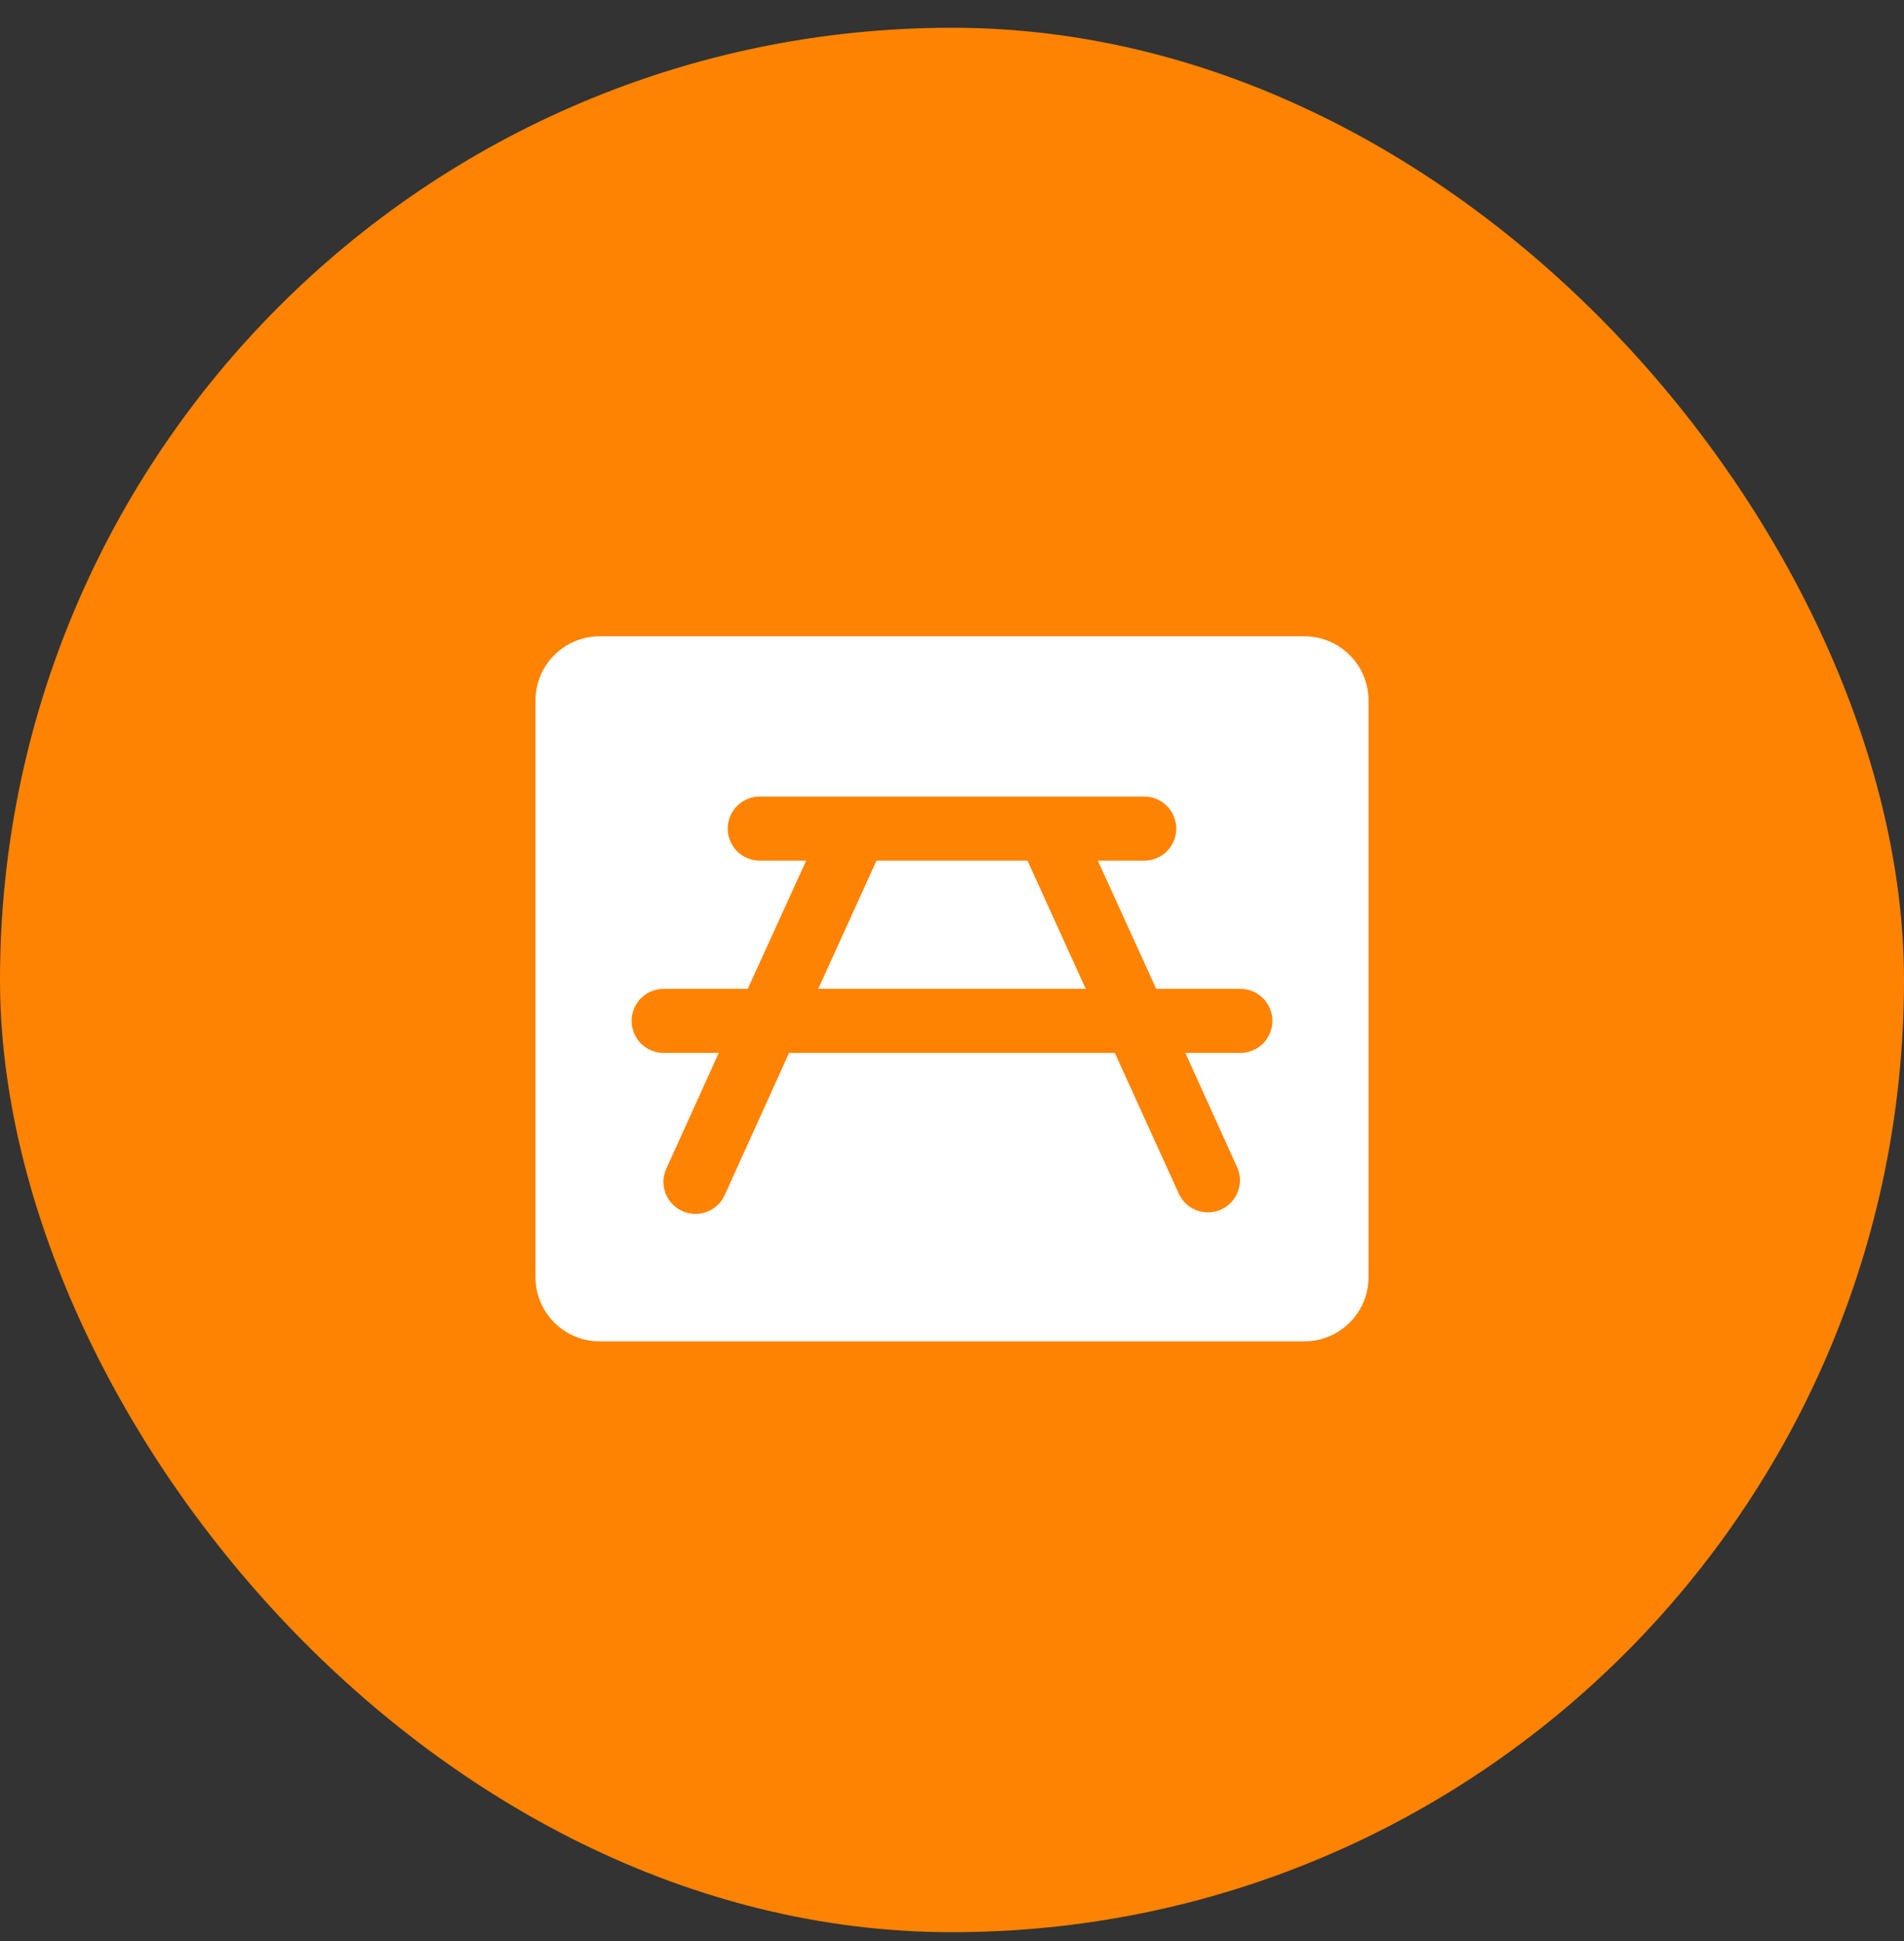
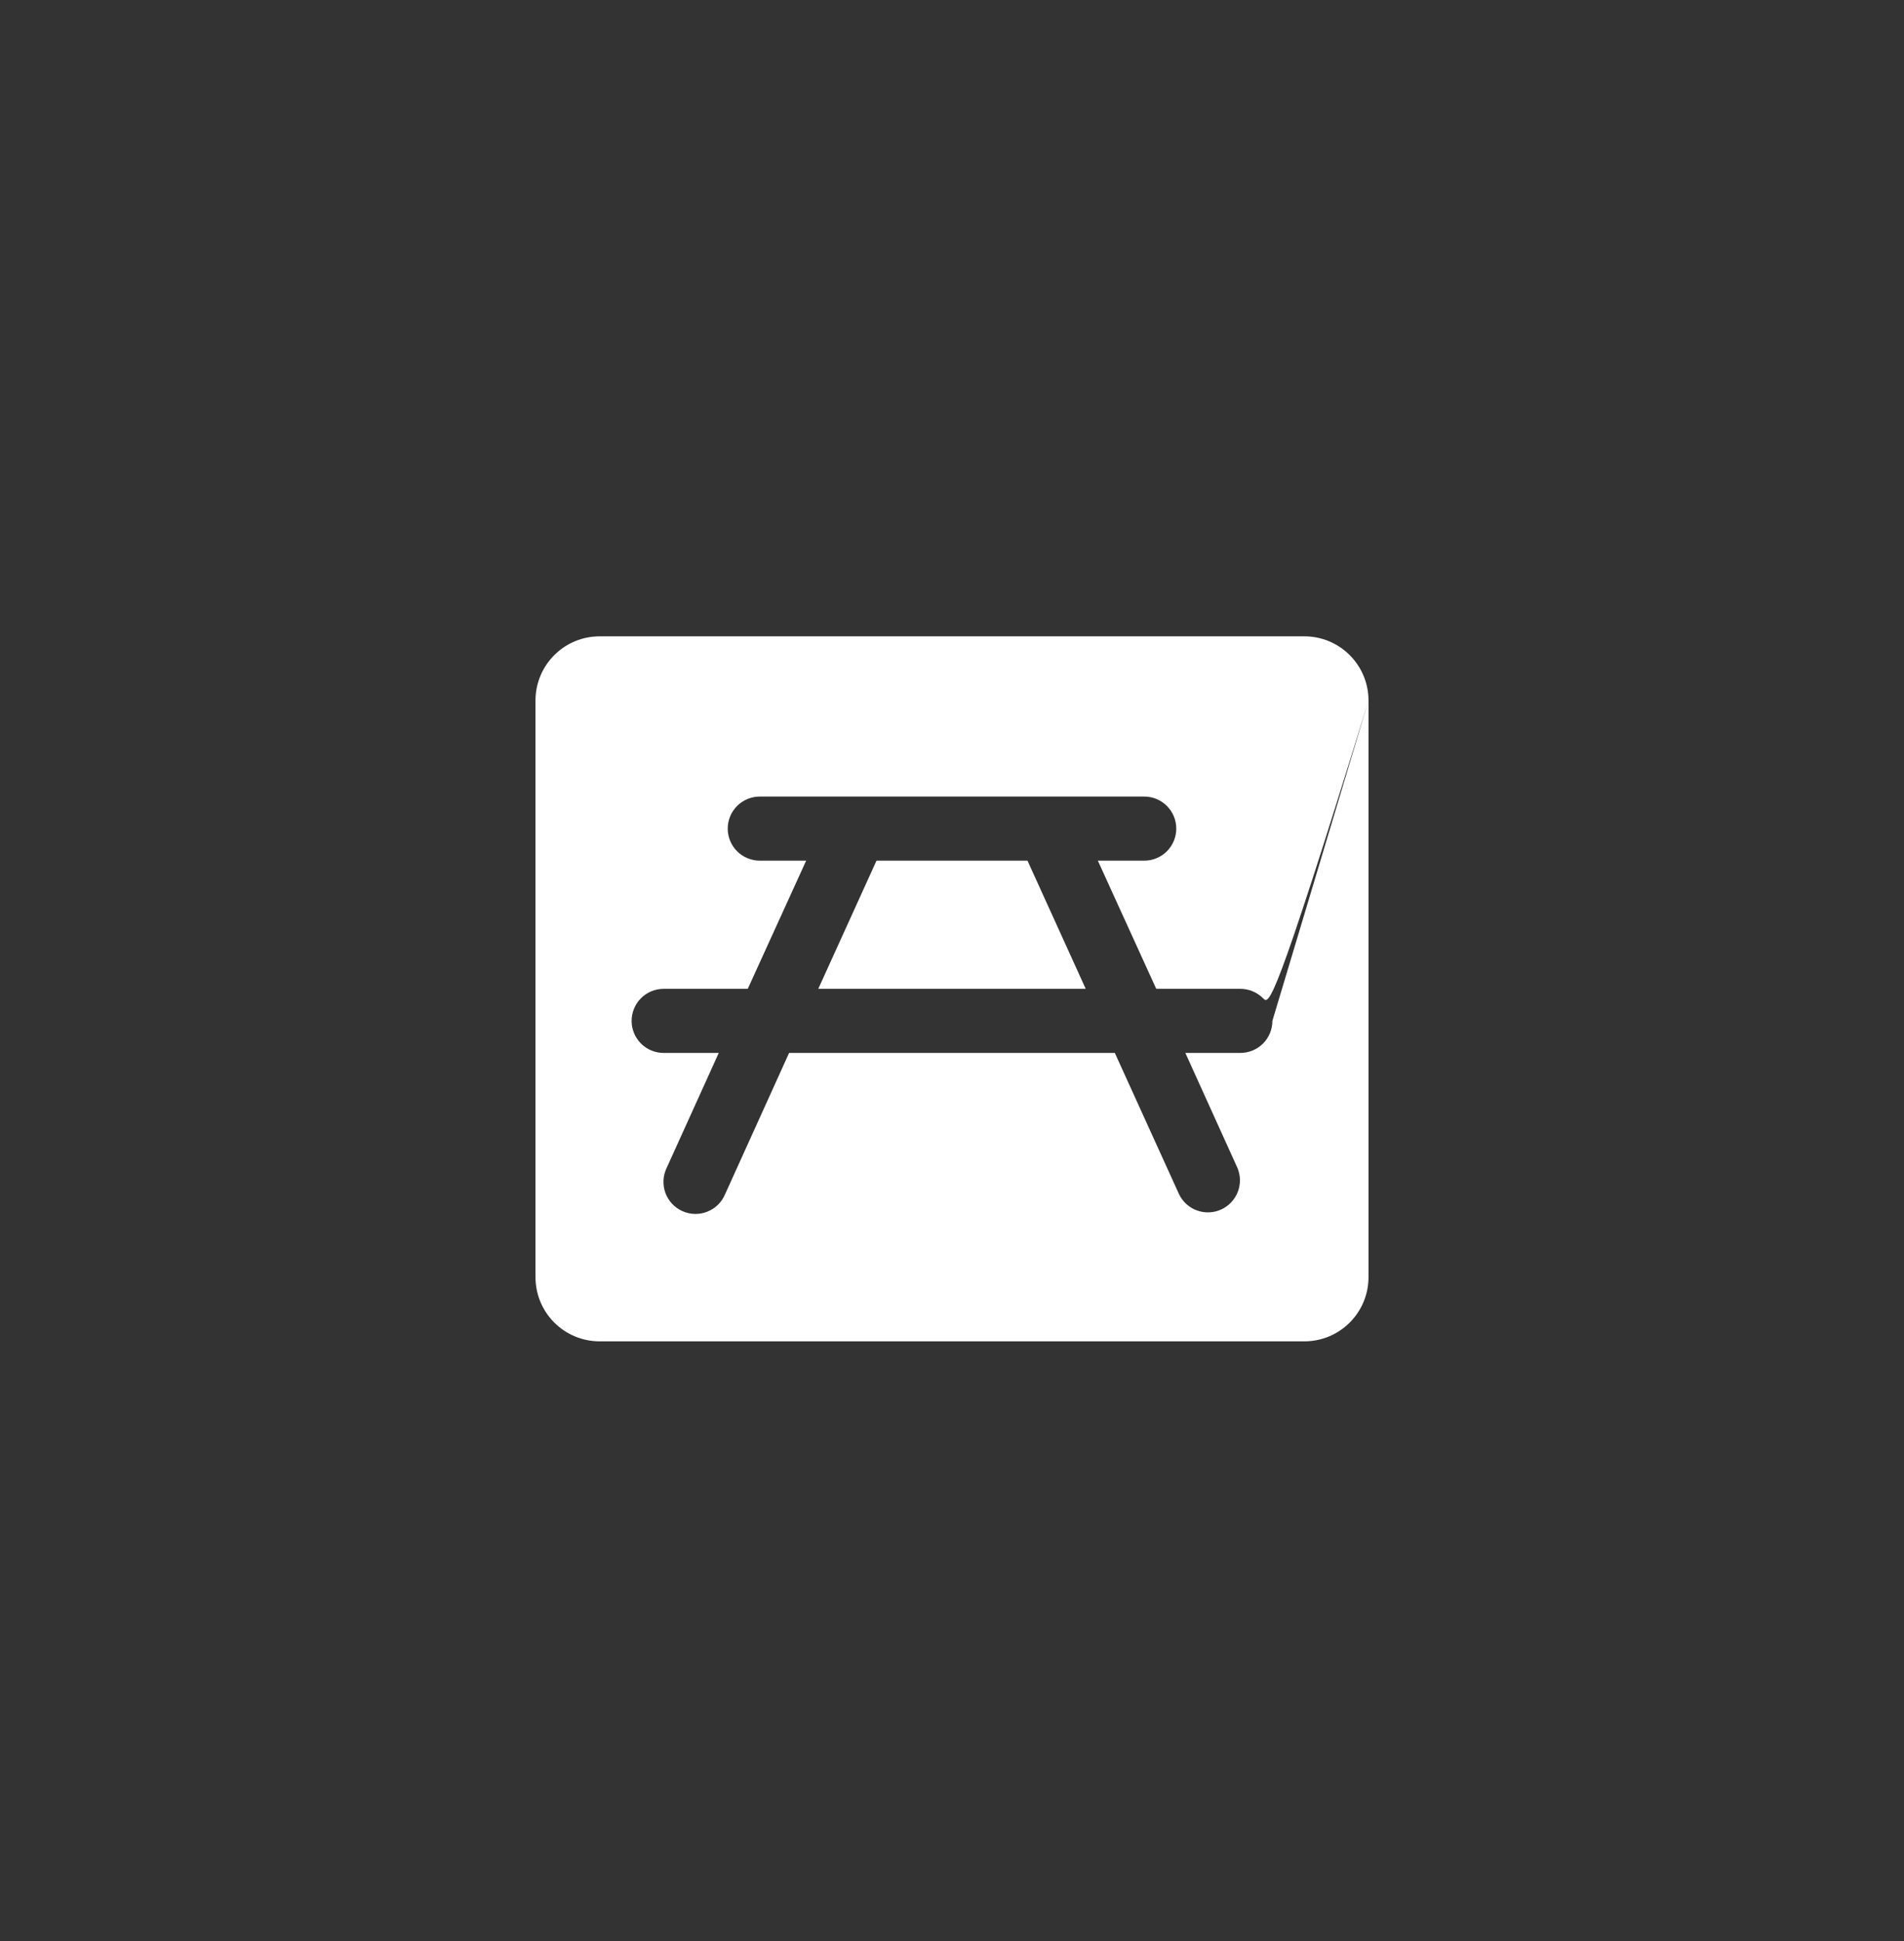
<svg xmlns="http://www.w3.org/2000/svg" width="52" height="53" viewBox="0 0 52 53" fill="none">
  <rect x="0" y="0" width="52" height="53" fill="#333333" stroke="none" />
-   <rect y="0.758" width="52" height="52" rx="26" fill="#FF8302" />
-   <path d="M28.062 23.5L29.652 27H22.348L23.938 23.5H28.062ZM37.375 19.125V34.875C37.375 35.339 37.191 35.784 36.862 36.112C36.534 36.441 36.089 36.625 35.625 36.625H16.375C15.911 36.625 15.466 36.441 15.138 36.112C14.809 35.784 14.625 35.339 14.625 34.875V19.125C14.625 18.661 14.809 18.216 15.138 17.888C15.466 17.559 15.911 17.375 16.375 17.375H35.625C36.089 17.375 36.534 17.559 36.862 17.888C37.191 18.216 37.375 18.661 37.375 19.125ZM34.75 27.875C34.75 27.643 34.658 27.42 34.494 27.256C34.33 27.092 34.107 27 33.875 27H31.578L29.983 23.5H31.25C31.482 23.5 31.705 23.408 31.869 23.244C32.033 23.08 32.125 22.857 32.125 22.625C32.125 22.393 32.033 22.17 31.869 22.006C31.705 21.842 31.482 21.75 31.25 21.75H20.75C20.518 21.75 20.295 21.842 20.131 22.006C19.967 22.17 19.875 22.393 19.875 22.625C19.875 22.857 19.967 23.08 20.131 23.244C20.295 23.408 20.518 23.5 20.75 23.5H22.017L20.422 27H18.125C17.893 27 17.67 27.092 17.506 27.256C17.342 27.42 17.25 27.643 17.25 27.875C17.25 28.107 17.342 28.33 17.506 28.494C17.67 28.658 17.893 28.75 18.125 28.75H19.63L18.208 31.888C18.157 31.993 18.127 32.107 18.121 32.224C18.115 32.341 18.132 32.458 18.171 32.567C18.211 32.677 18.272 32.778 18.351 32.864C18.43 32.95 18.526 33.019 18.633 33.068C18.739 33.116 18.854 33.143 18.971 33.146C19.088 33.149 19.204 33.129 19.313 33.086C19.422 33.044 19.521 32.98 19.605 32.899C19.689 32.817 19.755 32.72 19.801 32.612L21.551 28.75H30.447L32.203 32.612C32.303 32.817 32.478 32.975 32.693 33.052C32.908 33.129 33.144 33.12 33.351 33.025C33.559 32.931 33.721 32.759 33.804 32.547C33.887 32.334 33.884 32.098 33.795 31.888L32.373 28.75H33.875C34.107 28.75 34.33 28.658 34.494 28.494C34.658 28.33 34.75 28.107 34.75 27.875Z" fill="white" />
+   <path d="M28.062 23.5L29.652 27H22.348L23.938 23.5H28.062ZM37.375 19.125V34.875C37.375 35.339 37.191 35.784 36.862 36.112C36.534 36.441 36.089 36.625 35.625 36.625H16.375C15.911 36.625 15.466 36.441 15.138 36.112C14.809 35.784 14.625 35.339 14.625 34.875V19.125C14.625 18.661 14.809 18.216 15.138 17.888C15.466 17.559 15.911 17.375 16.375 17.375H35.625C36.089 17.375 36.534 17.559 36.862 17.888C37.191 18.216 37.375 18.661 37.375 19.125ZC34.75 27.643 34.658 27.42 34.494 27.256C34.33 27.092 34.107 27 33.875 27H31.578L29.983 23.5H31.25C31.482 23.5 31.705 23.408 31.869 23.244C32.033 23.08 32.125 22.857 32.125 22.625C32.125 22.393 32.033 22.17 31.869 22.006C31.705 21.842 31.482 21.75 31.25 21.75H20.75C20.518 21.75 20.295 21.842 20.131 22.006C19.967 22.17 19.875 22.393 19.875 22.625C19.875 22.857 19.967 23.08 20.131 23.244C20.295 23.408 20.518 23.5 20.75 23.5H22.017L20.422 27H18.125C17.893 27 17.67 27.092 17.506 27.256C17.342 27.42 17.25 27.643 17.25 27.875C17.25 28.107 17.342 28.33 17.506 28.494C17.67 28.658 17.893 28.75 18.125 28.75H19.63L18.208 31.888C18.157 31.993 18.127 32.107 18.121 32.224C18.115 32.341 18.132 32.458 18.171 32.567C18.211 32.677 18.272 32.778 18.351 32.864C18.43 32.95 18.526 33.019 18.633 33.068C18.739 33.116 18.854 33.143 18.971 33.146C19.088 33.149 19.204 33.129 19.313 33.086C19.422 33.044 19.521 32.98 19.605 32.899C19.689 32.817 19.755 32.72 19.801 32.612L21.551 28.75H30.447L32.203 32.612C32.303 32.817 32.478 32.975 32.693 33.052C32.908 33.129 33.144 33.12 33.351 33.025C33.559 32.931 33.721 32.759 33.804 32.547C33.887 32.334 33.884 32.098 33.795 31.888L32.373 28.75H33.875C34.107 28.75 34.33 28.658 34.494 28.494C34.658 28.33 34.75 28.107 34.75 27.875Z" fill="white" />
</svg>